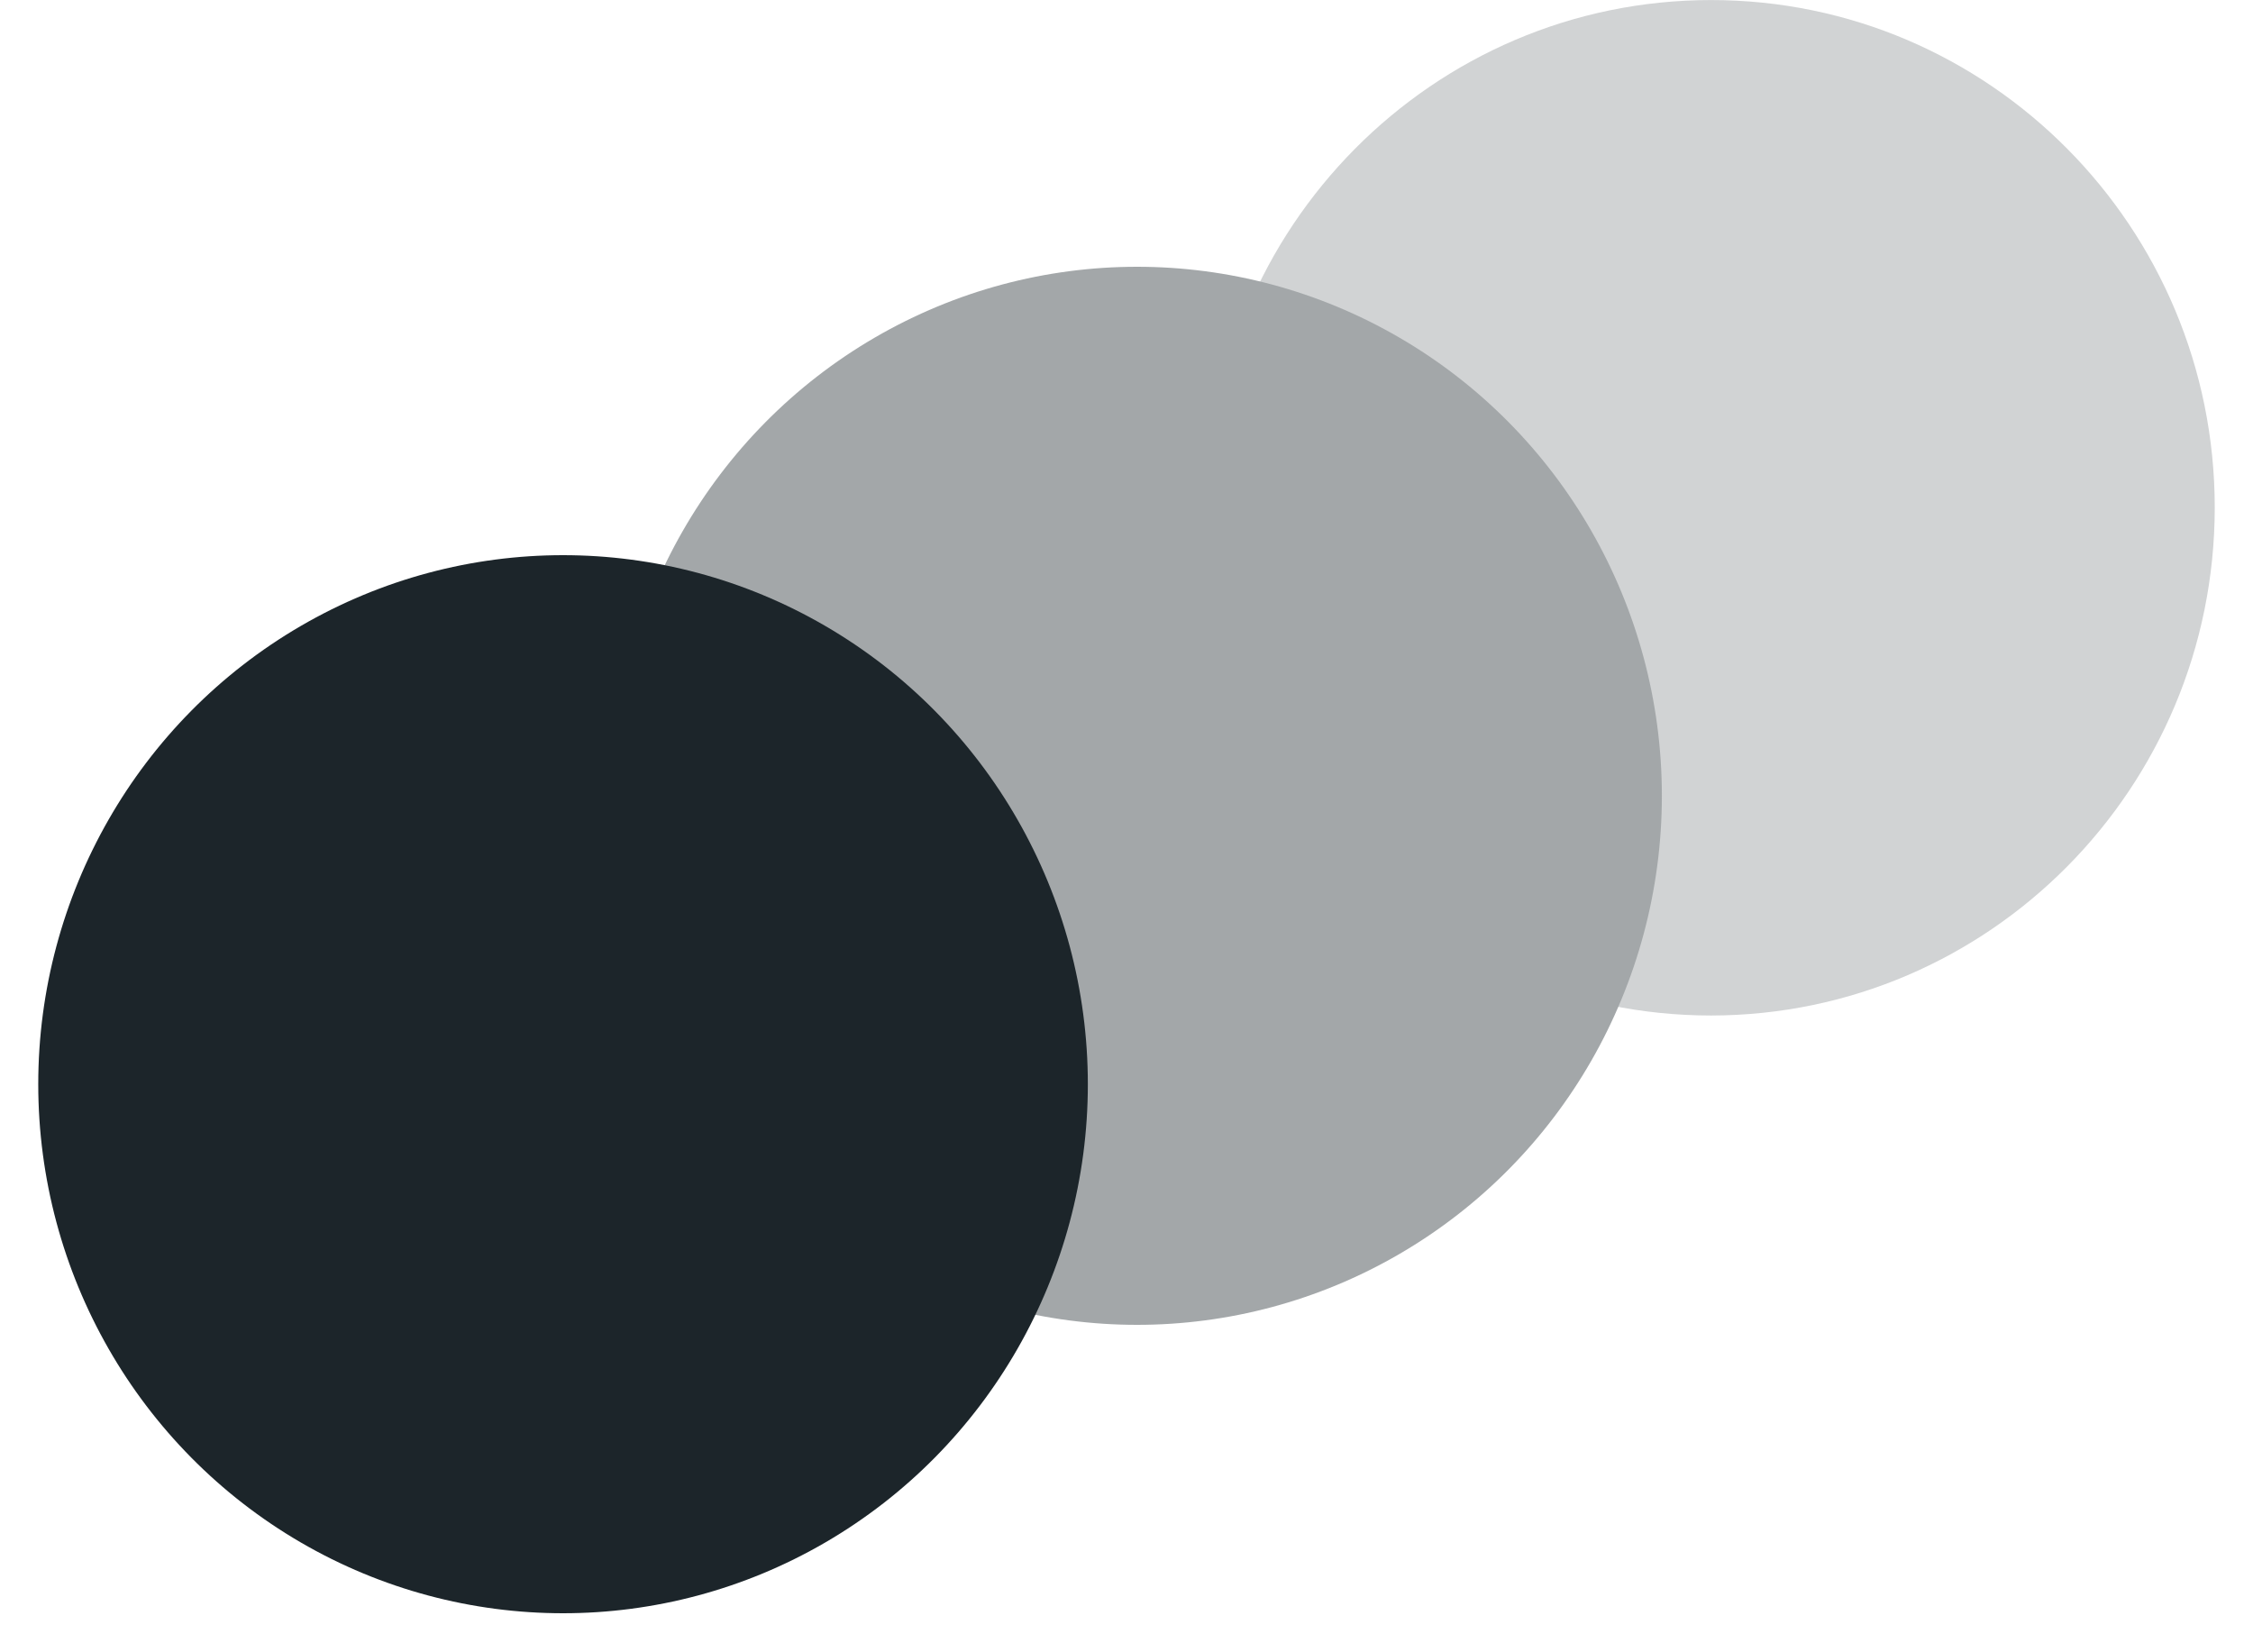
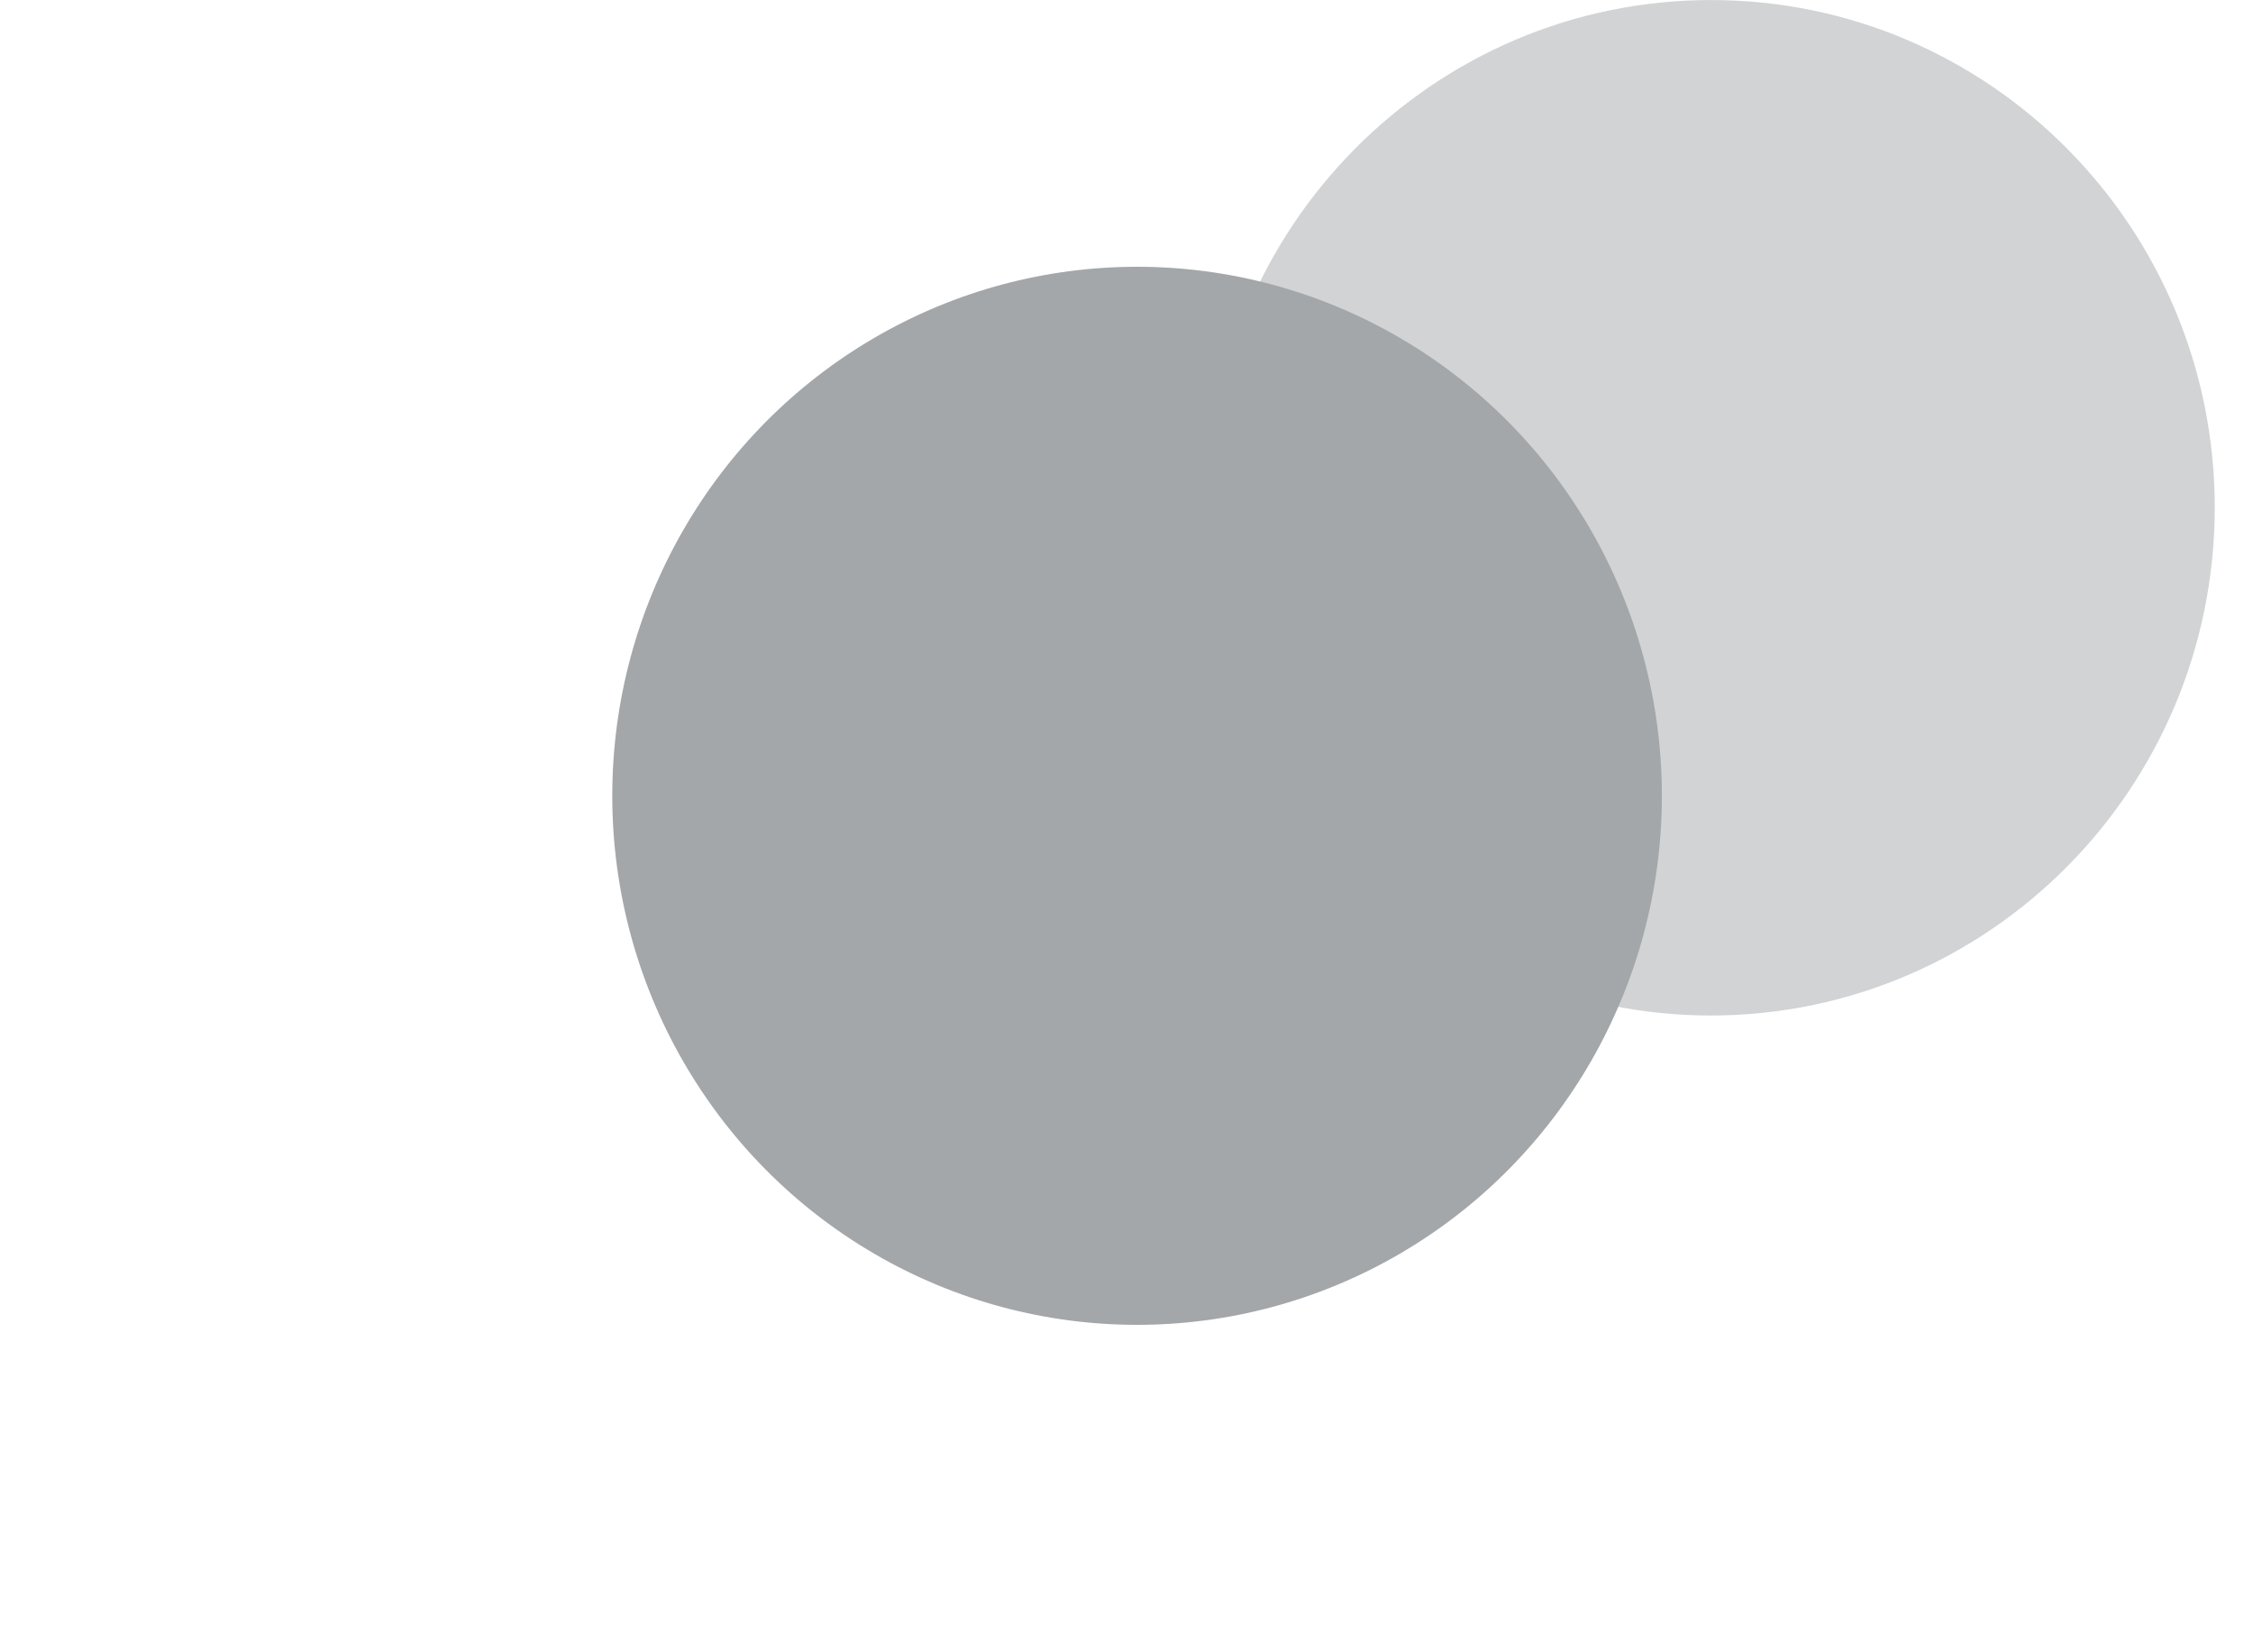
<svg xmlns="http://www.w3.org/2000/svg" width="45px" height="33px" viewBox="0 0 45 33" version="1.1">
  <title>gif</title>
  <desc>Created with Sketch.</desc>
  <defs />
  <g id="Page-1" stroke="none" stroke-width="1" fill="none" fill-rule="evenodd">
    <g id="1_Landing_Page" transform="translate(-615, -3090)" fill-rule="nonzero">
      <g id="Export-formats" transform="translate(0, 2895.75)">
        <g id="gif" transform="translate(615.75, 194.25)">
-           <path d="M33.427,20.282 C27.871,20.282 23.368,15.742 23.368,10.141 C23.368,4.541 27.871,0.001 33.427,0.001 C38.982,0.001 43.486,4.541 43.486,10.141 L43.486,10.141 C43.48,15.739 38.98,20.275 33.427,20.282 Z" id="Shape" fill="#D1D3D4" />
+           <path d="M33.427,20.282 C27.871,20.282 23.368,15.742 23.368,10.141 C23.368,4.541 27.871,0.001 33.427,0.001 C38.982,0.001 43.486,4.541 43.486,10.141 C43.48,15.739 38.98,20.275 33.427,20.282 Z" id="Shape" fill="#D1D3D4" />
          <ellipse id="Oval" fill="#A3A7A9" cx="21.961" cy="15.894" rx="10.482" ry="10.566" />
-           <ellipse id="Oval" fill="#1C252A" cx="10.496" cy="21.654" rx="10.482" ry="10.566" />
        </g>
      </g>
    </g>
  </g>
</svg>